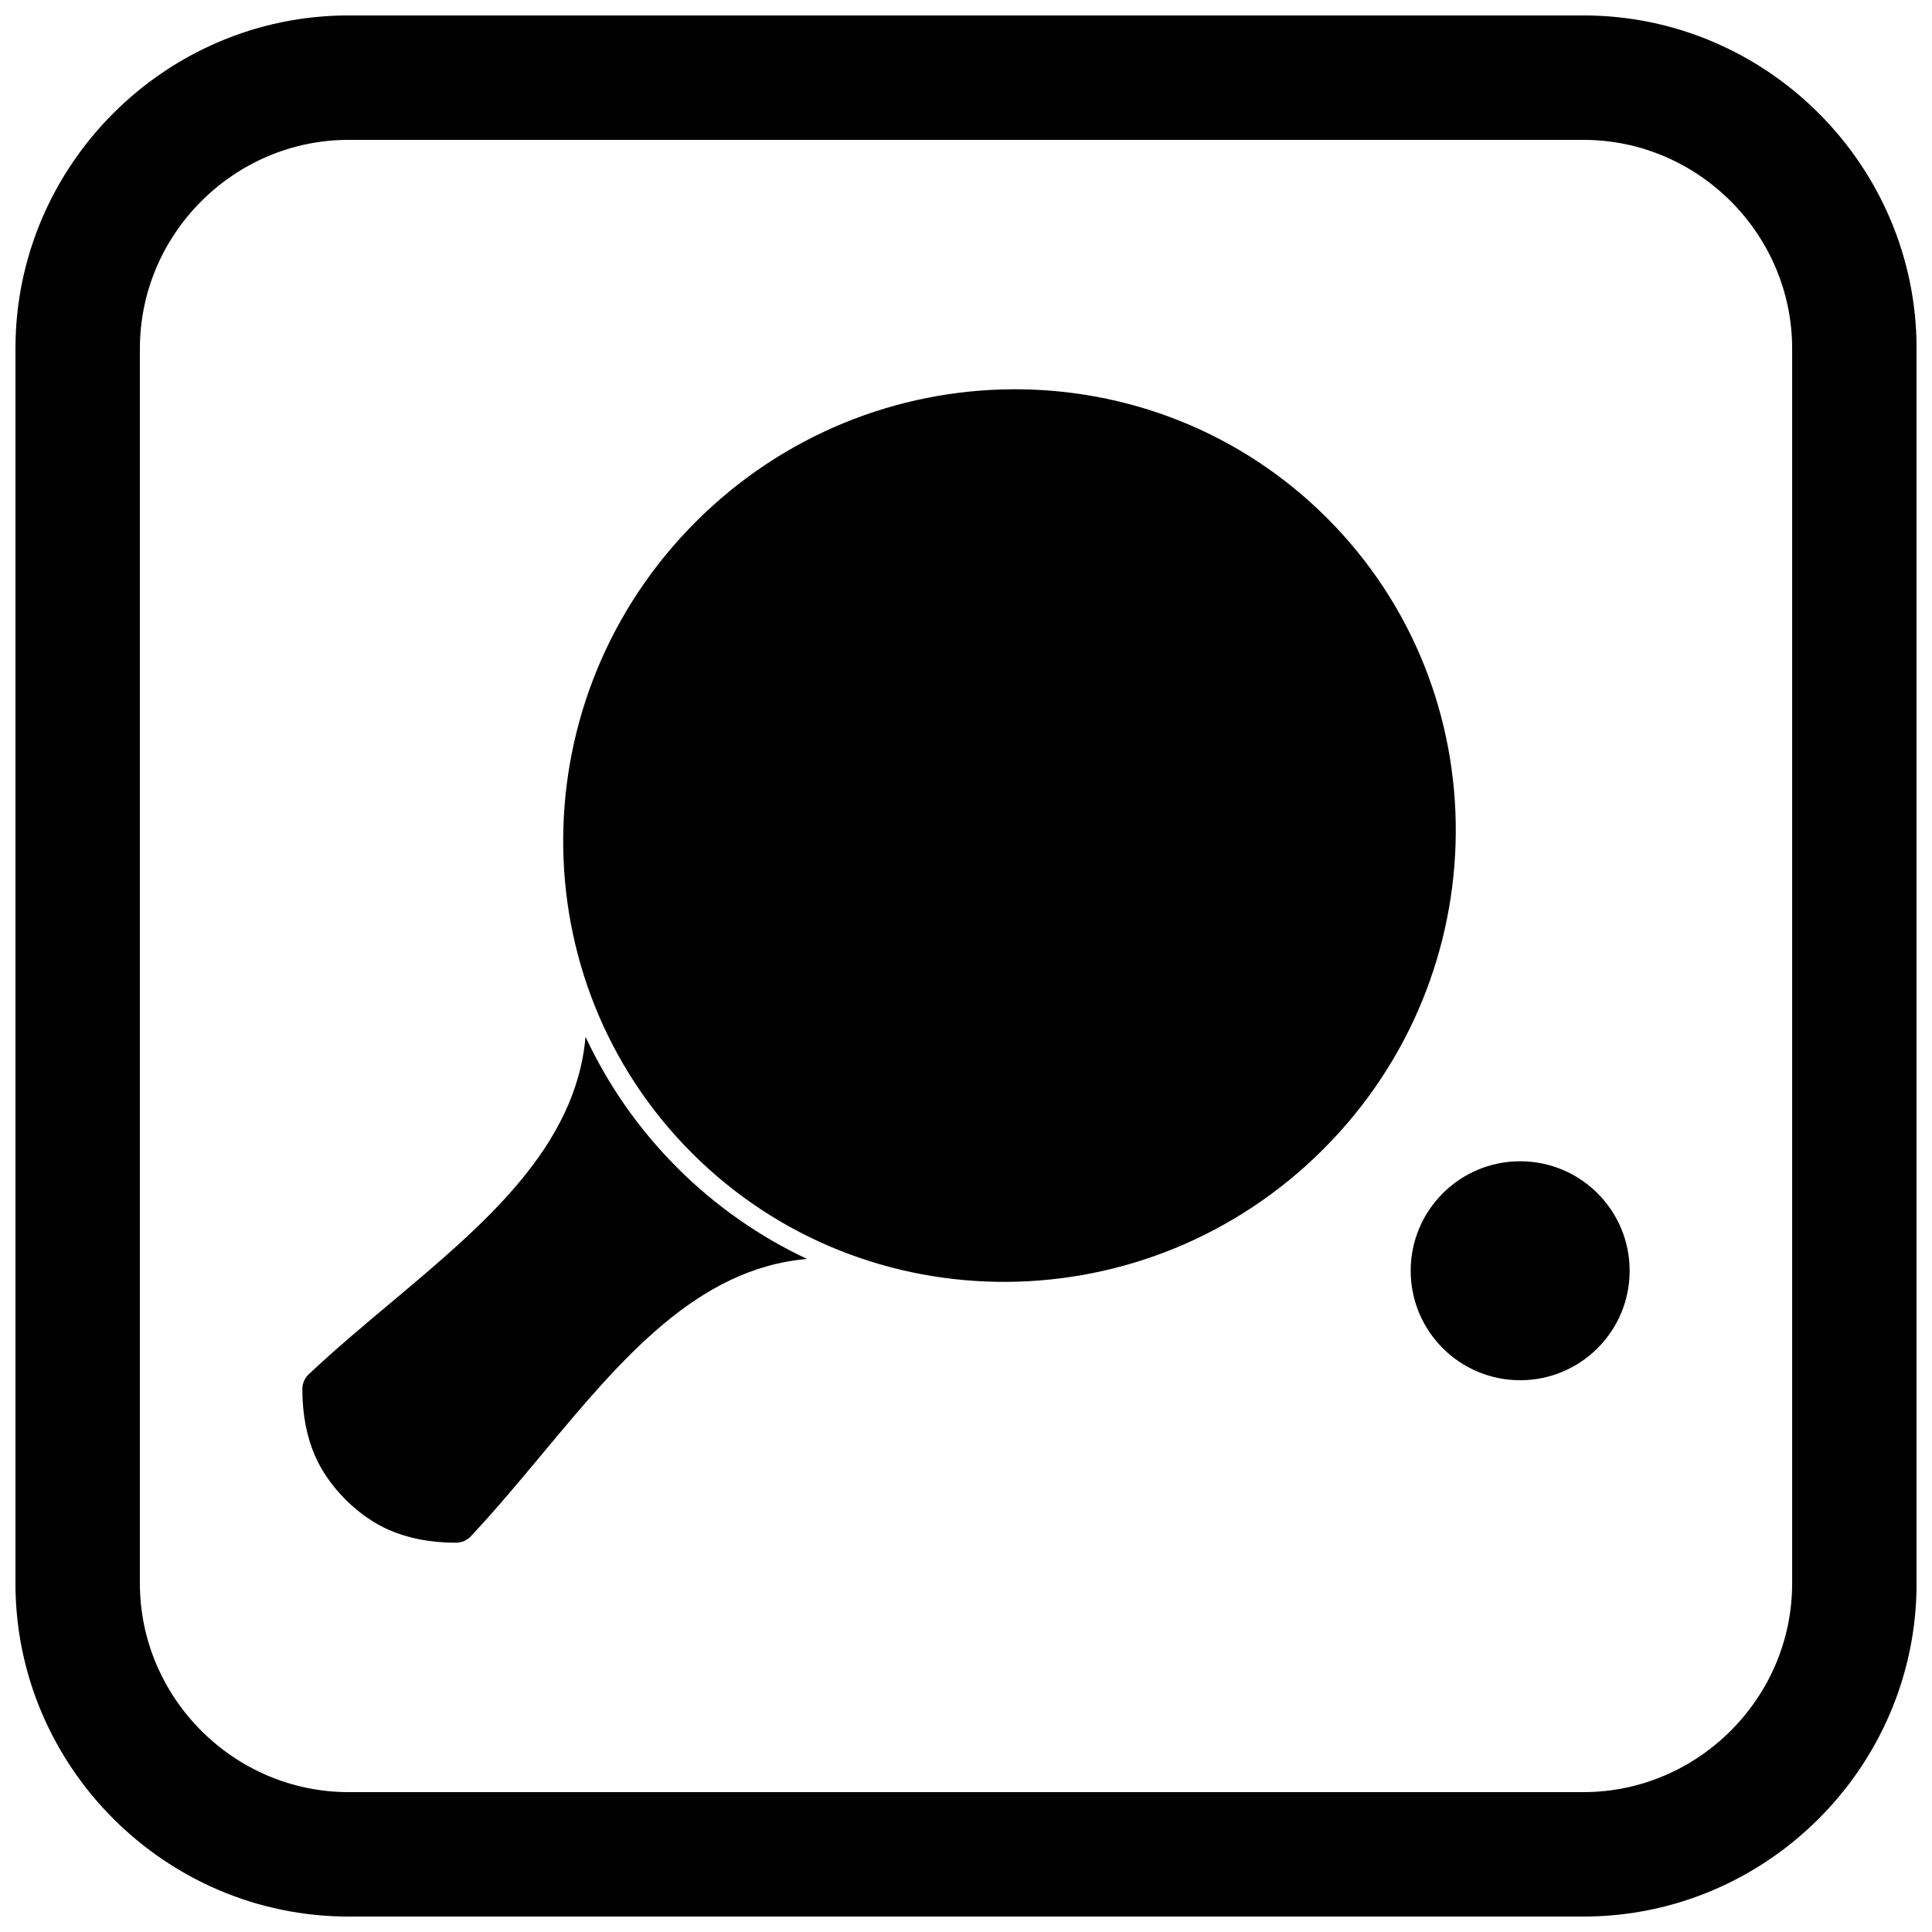
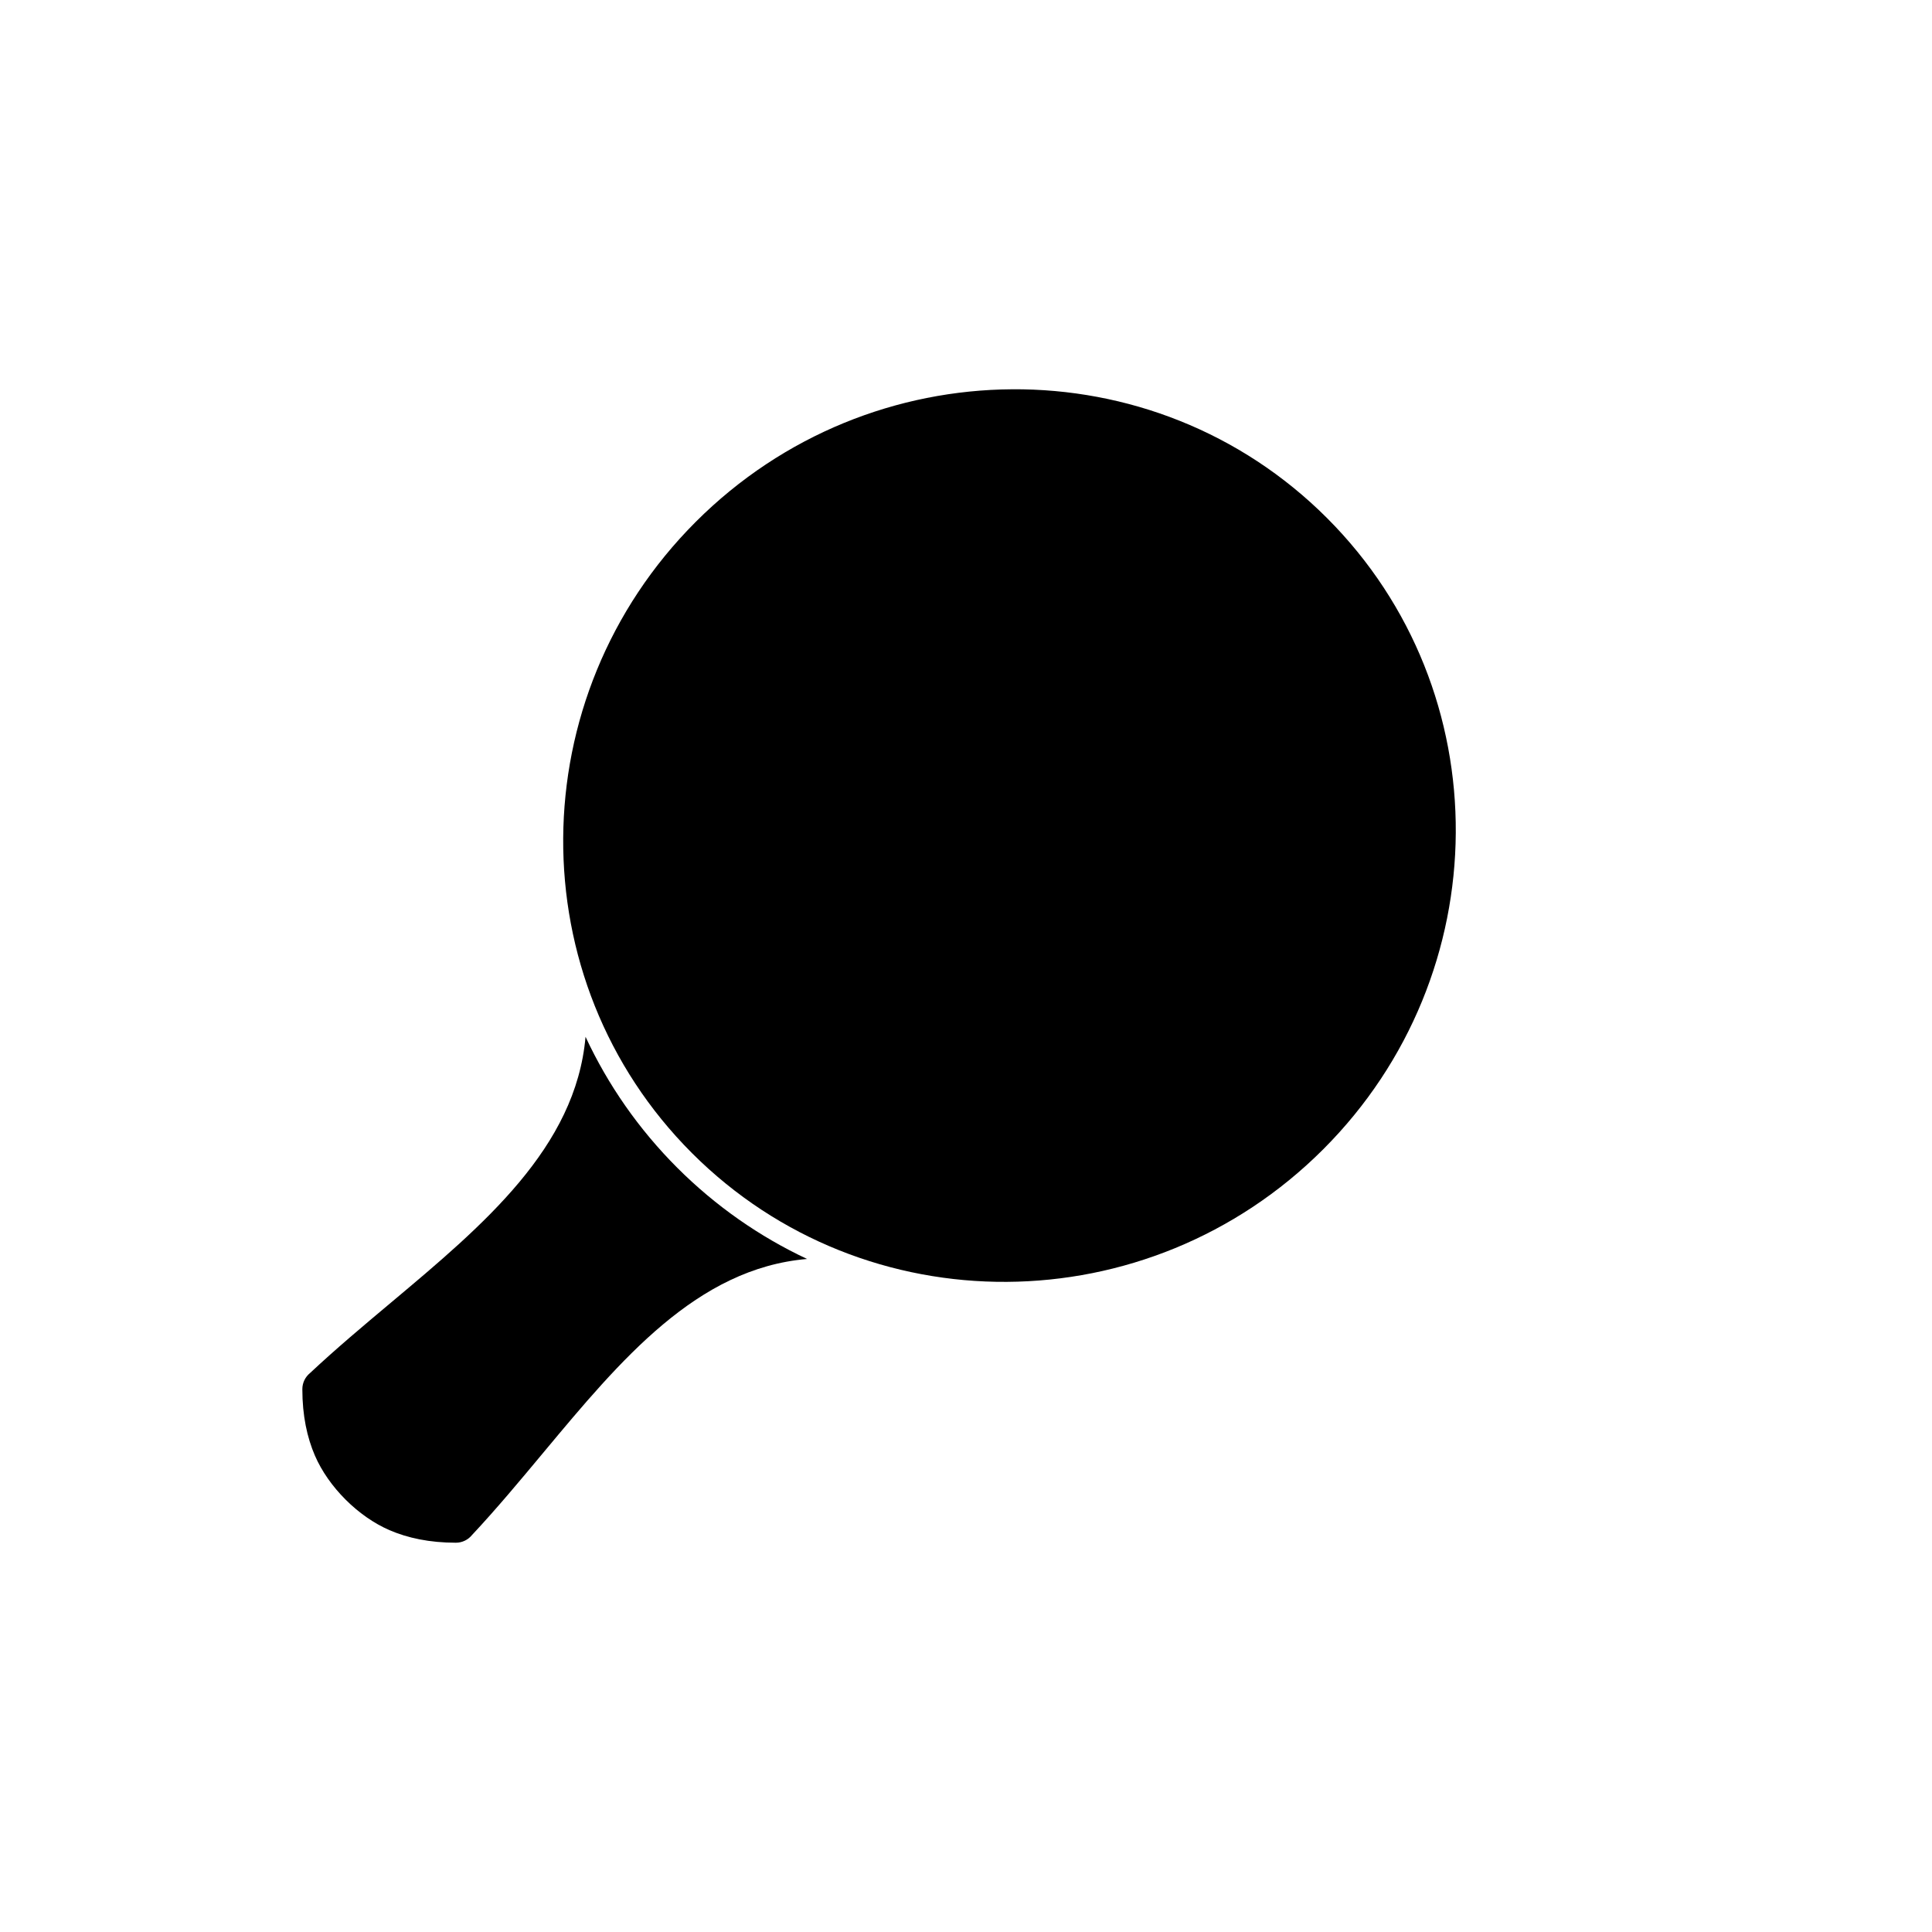
<svg xmlns="http://www.w3.org/2000/svg" width="800px" height="800px" version="1.1" viewBox="144 144 512 512">
  <defs>
    <clipPath id="a">
-       <path d="m148.09 148.09h503.81v503.81h-503.81z" />
-     </clipPath>
+       </clipPath>
  </defs>
-   <path d="m546.86 451.75c8.012 0 15.266 3.246 20.516 8.496s8.496 12.504 8.496 20.516-3.246 15.266-8.496 20.516-12.504 8.496-20.516 8.496-15.266-3.246-20.516-8.496-8.496-12.504-8.496-20.516 3.246-15.266 8.496-20.516 12.504-8.496 20.516-8.496z" />
  <path d="m412.21 247.16c30.289-0.191 60.504 11.168 83.461 34.125 22.953 22.957 34.316 53.168 34.125 83.461-0.191 30.281-11.914 60.617-35.129 83.832-23.215 23.211-53.551 34.938-83.832 35.129-30.289 0.191-60.504-11.172-83.457-34.125-22.953-22.953-34.316-53.168-34.125-83.457 0.191-30.281 11.914-60.617 35.129-83.832s53.551-34.938 83.832-35.129z" />
  <path d="m357.89 477.64c-29.188 2.481-49.414 26.742-69.801 51.203-6.277 7.531-12.566 15.082-19.016 21.969-1.008 1.234-2.543 2.023-4.258 2.023-7.012 0-12.809-1.262-17.594-3.328-8.324-3.594-16.18-11.457-19.77-19.77-2.066-4.789-3.328-10.582-3.328-17.594 0-1.715 0.789-3.25 2.019-4.258 6.898-6.461 14.18-12.57 21.457-18.672 24.543-20.582 48.992-41.094 51.574-70.453 5.938 12.754 14.109 24.508 24.312 34.711 10.121 10.121 21.77 18.242 34.406 24.168z" />
  <g clip-path="url(#a)">
-     <path d="m236.37 148.09h327.27c48.551 0 88.273 39.723 88.273 88.273v327.27c0 48.551-39.723 88.273-88.273 88.273h-327.27c-48.551 0-88.273-39.723-88.273-88.273v-327.27c0-48.551 39.723-88.273 88.273-88.273zm0 32.977c-30.348 0-55.297 24.949-55.297 55.297v327.27c0 30.348 24.949 55.297 55.297 55.297h327.27c30.348 0 55.297-24.949 55.297-55.297v-327.27c0-30.348-24.949-55.297-55.297-55.297z" fill-rule="evenodd" />
-   </g>
+     </g>
</svg>